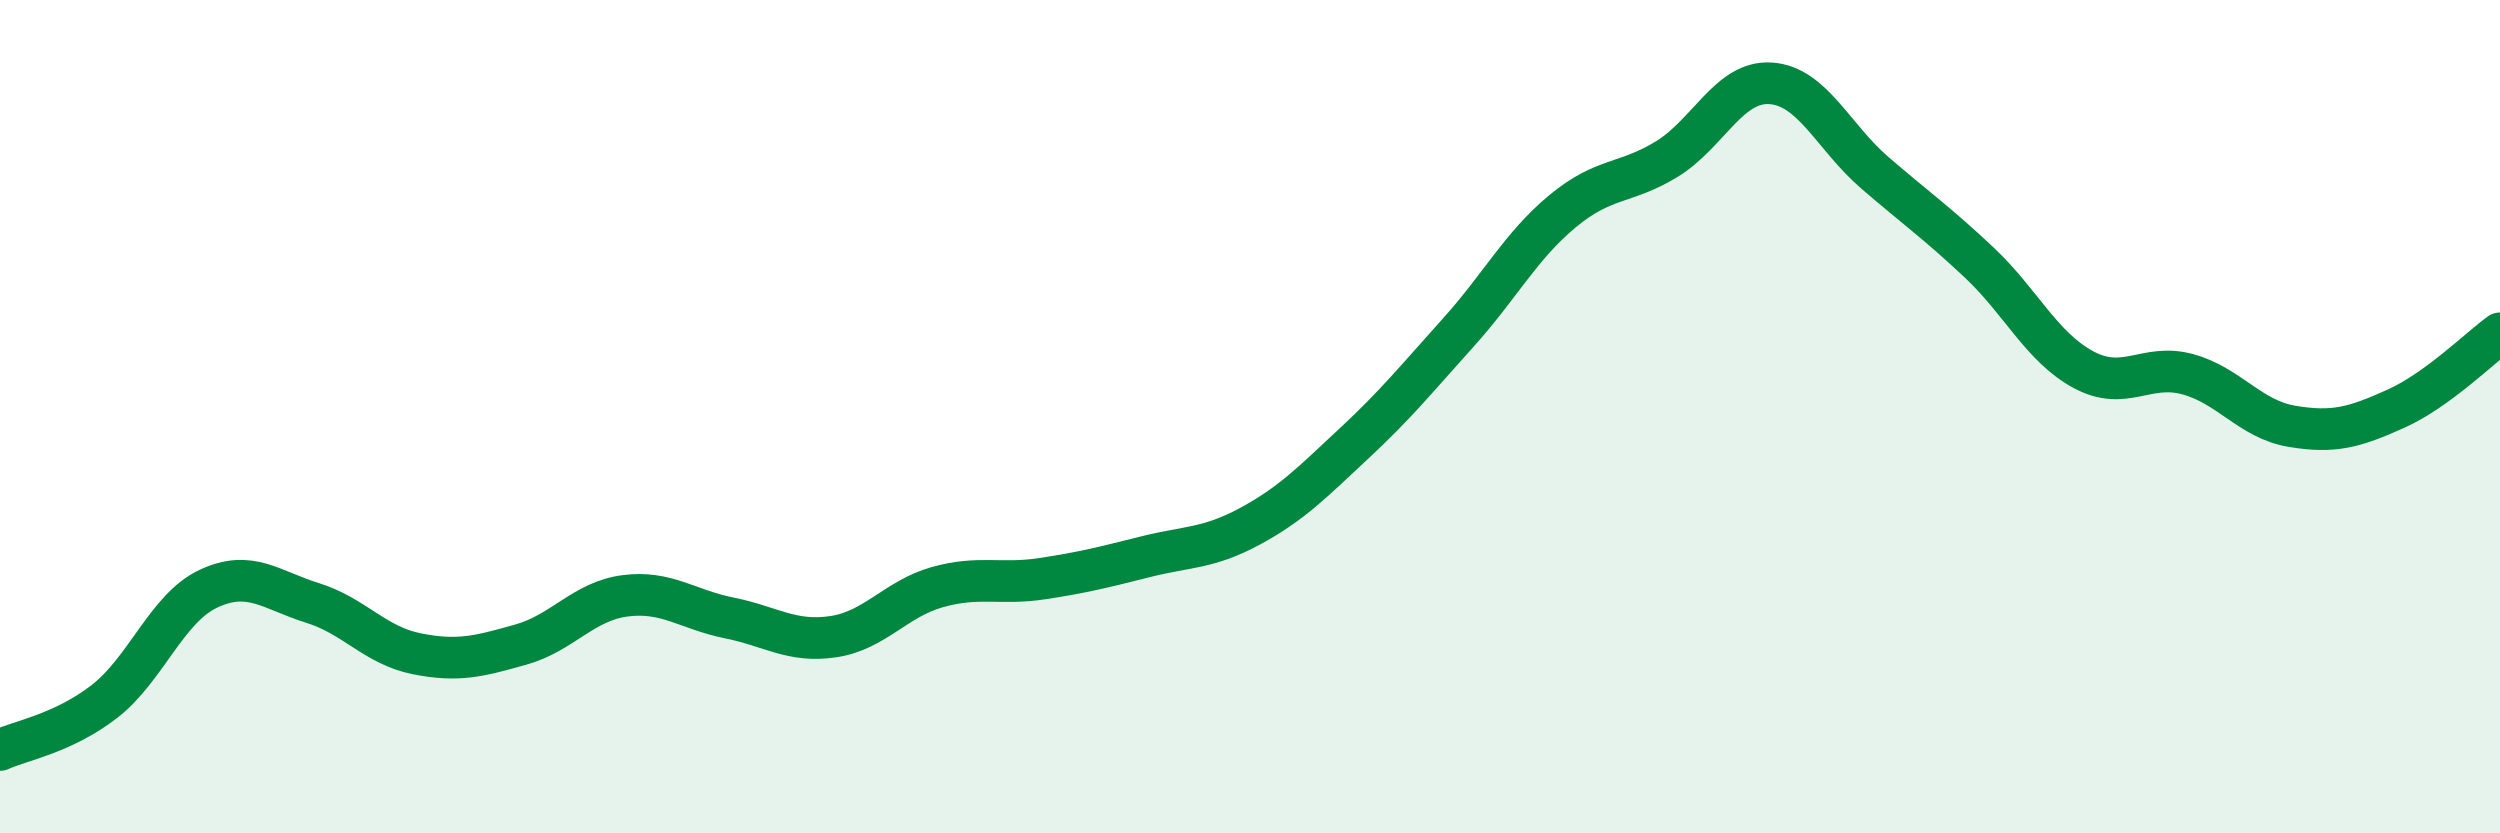
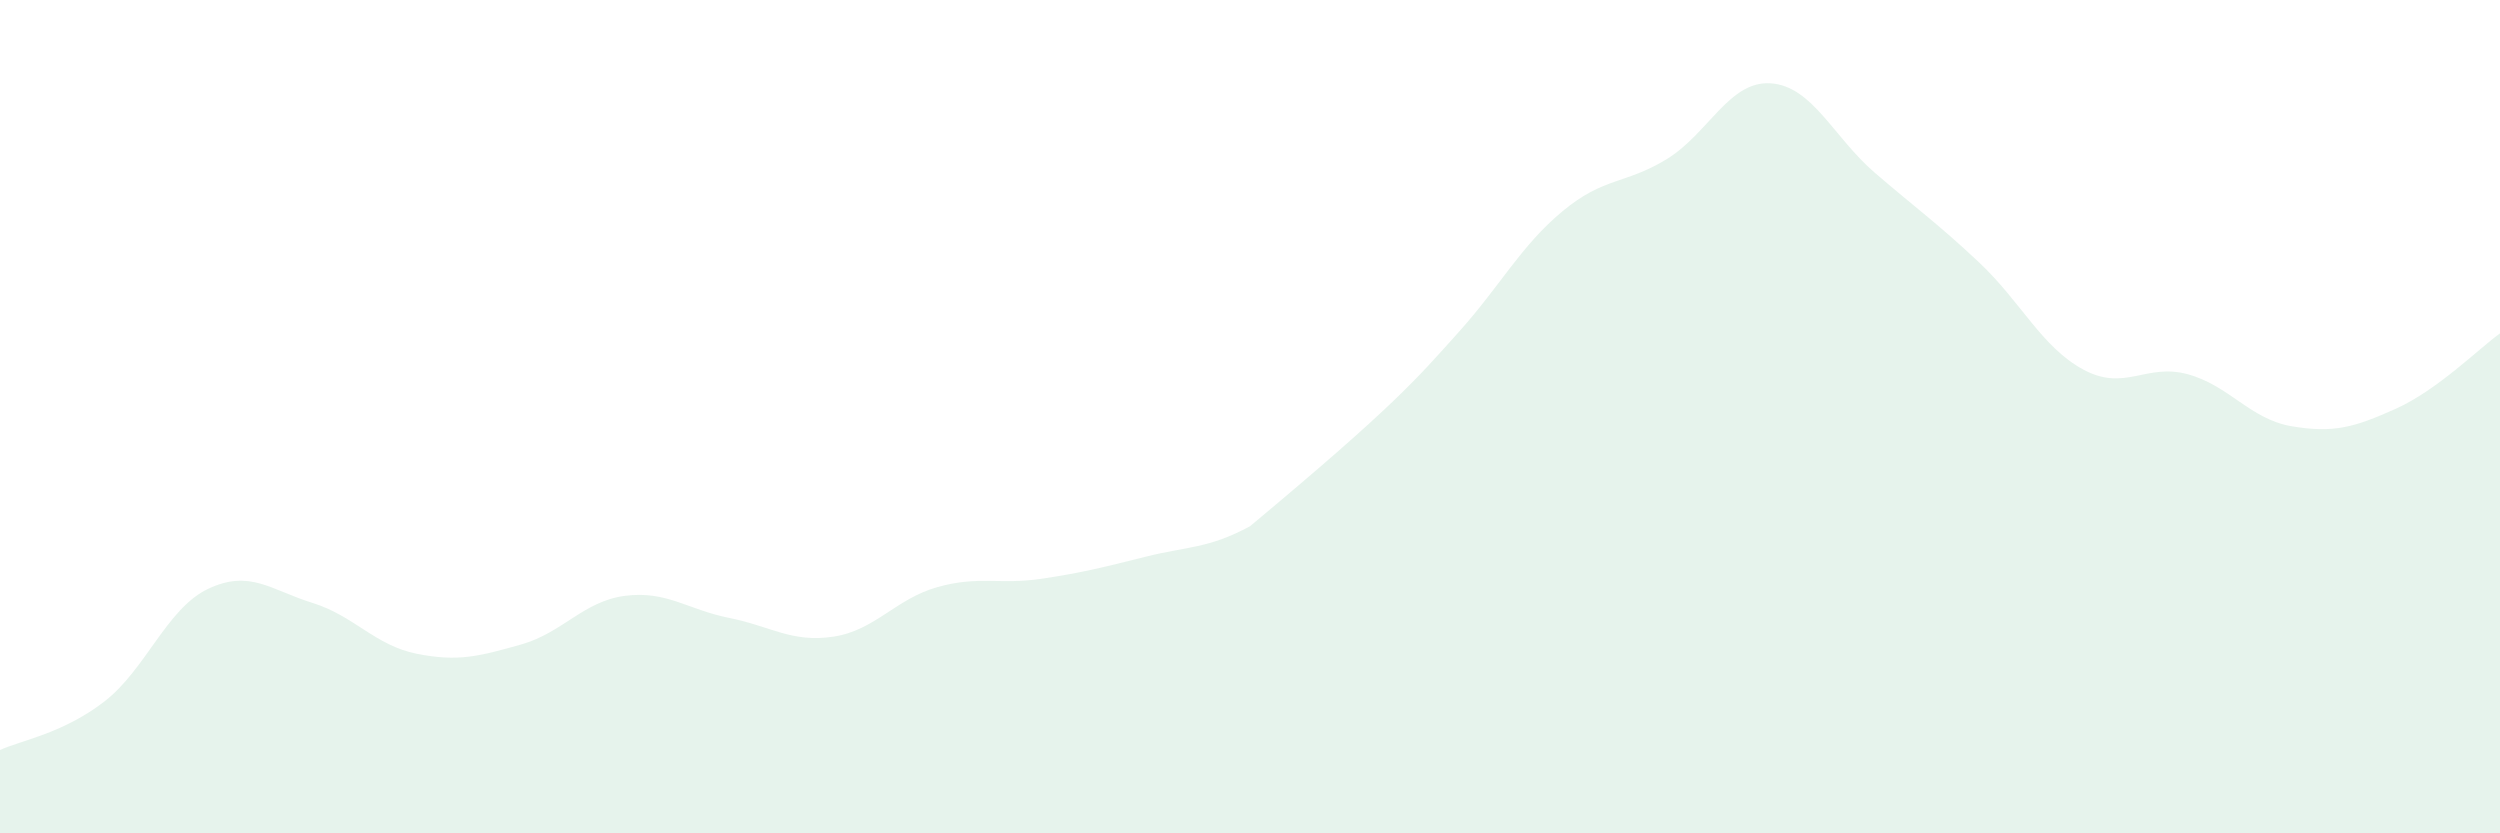
<svg xmlns="http://www.w3.org/2000/svg" width="60" height="20" viewBox="0 0 60 20">
-   <path d="M 0,18 C 0.5,17.77 1.5,17.61 2.5,16.84 C 3.5,16.07 4,14.6 5,14.13 C 6,13.66 6.5,14.16 7.5,14.47 C 8.5,14.78 9,15.49 10,15.69 C 11,15.89 11.5,15.75 12.5,15.47 C 13.5,15.19 14,14.43 15,14.3 C 16,14.17 16.5,14.63 17.5,14.83 C 18.5,15.03 19,15.43 20,15.28 C 21,15.13 21.5,14.37 22.5,14.09 C 23.5,13.81 24,14.04 25,13.89 C 26,13.74 26.5,13.61 27.5,13.36 C 28.5,13.11 29,13.17 30,12.63 C 31,12.09 31.5,11.57 32.5,10.64 C 33.5,9.71 34,9.09 35,7.98 C 36,6.87 36.5,5.9 37.5,5.07 C 38.5,4.24 39,4.43 40,3.82 C 41,3.21 41.5,1.93 42.5,2 C 43.5,2.07 44,3.29 45,4.15 C 46,5.01 46.5,5.36 47.5,6.3 C 48.5,7.24 49,8.33 50,8.87 C 51,9.41 51.5,8.71 52.5,8.98 C 53.5,9.25 54,10.06 55,10.23 C 56,10.4 56.5,10.26 57.5,9.81 C 58.5,9.36 59.5,8.36 60,8L60 20L0 20Z" fill="#008740" opacity="0.1" stroke-linecap="round" stroke-linejoin="round" />
-   <path d="M 0,18 C 0.5,17.77 1.5,17.61 2.5,16.84 C 3.5,16.07 4,14.6 5,14.13 C 6,13.66 6.5,14.16 7.5,14.47 C 8.5,14.78 9,15.49 10,15.69 C 11,15.89 11.5,15.75 12.5,15.47 C 13.5,15.19 14,14.43 15,14.3 C 16,14.17 16.5,14.63 17.5,14.83 C 18.5,15.03 19,15.43 20,15.28 C 21,15.13 21.5,14.37 22.5,14.09 C 23.5,13.81 24,14.04 25,13.89 C 26,13.74 26.5,13.61 27.5,13.36 C 28.5,13.11 29,13.17 30,12.63 C 31,12.09 31.5,11.57 32.5,10.64 C 33.5,9.71 34,9.09 35,7.98 C 36,6.87 36.5,5.9 37.5,5.07 C 38.5,4.24 39,4.43 40,3.82 C 41,3.21 41.5,1.93 42.5,2 C 43.5,2.07 44,3.29 45,4.15 C 46,5.01 46.5,5.36 47.5,6.3 C 48.5,7.24 49,8.33 50,8.87 C 51,9.41 51.5,8.71 52.5,8.98 C 53.5,9.25 54,10.06 55,10.23 C 56,10.4 56.5,10.26 57.5,9.81 C 58.5,9.36 59.5,8.36 60,8" stroke="#008740" stroke-width="1" fill="none" stroke-linecap="round" stroke-linejoin="round" />
+   <path d="M 0,18 C 0.5,17.77 1.5,17.61 2.5,16.84 C 3.5,16.07 4,14.6 5,14.13 C 6,13.66 6.5,14.16 7.5,14.47 C 8.5,14.78 9,15.49 10,15.69 C 11,15.89 11.5,15.75 12.5,15.47 C 13.5,15.19 14,14.43 15,14.3 C 16,14.17 16.5,14.63 17.5,14.83 C 18.5,15.03 19,15.43 20,15.28 C 21,15.13 21.5,14.37 22.5,14.09 C 23.5,13.81 24,14.04 25,13.89 C 26,13.74 26.5,13.61 27.5,13.36 C 28.5,13.11 29,13.17 30,12.63 C 33.5,9.71 34,9.09 35,7.98 C 36,6.87 36.5,5.9 37.5,5.07 C 38.5,4.24 39,4.43 40,3.82 C 41,3.21 41.5,1.93 42.5,2 C 43.5,2.07 44,3.29 45,4.15 C 46,5.01 46.5,5.36 47.5,6.3 C 48.5,7.24 49,8.33 50,8.87 C 51,9.41 51.5,8.71 52.5,8.98 C 53.5,9.25 54,10.06 55,10.23 C 56,10.4 56.5,10.26 57.5,9.81 C 58.5,9.36 59.5,8.36 60,8L60 20L0 20Z" fill="#008740" opacity="0.1" stroke-linecap="round" stroke-linejoin="round" />
</svg>